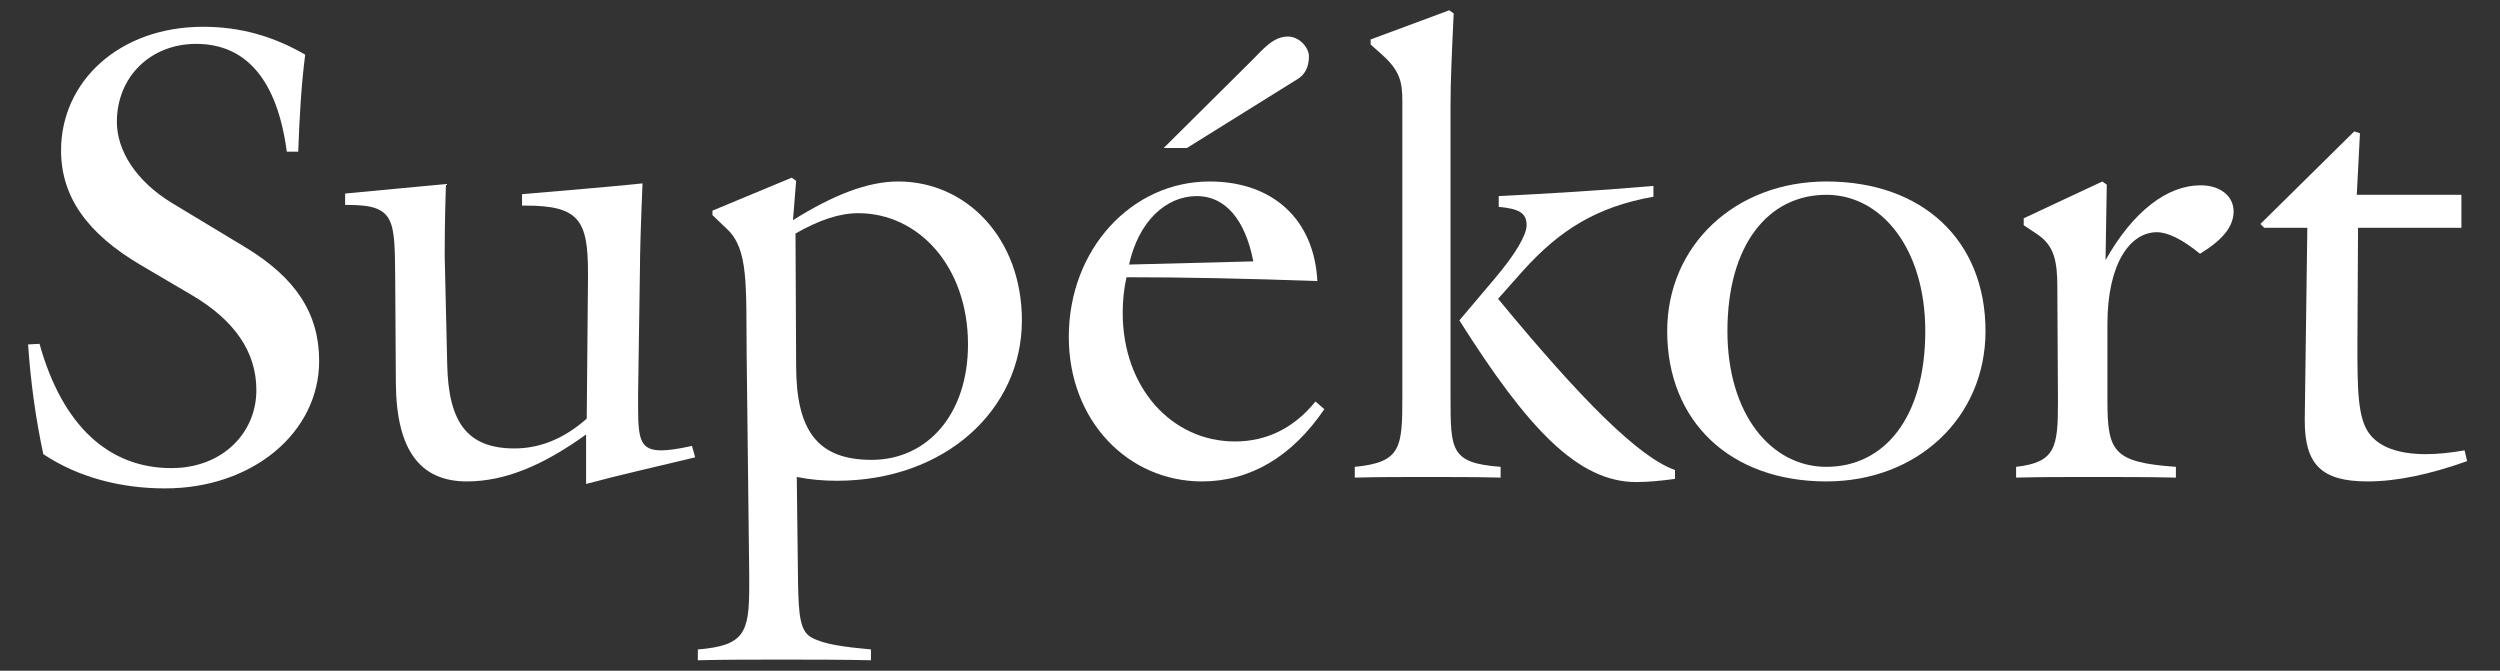
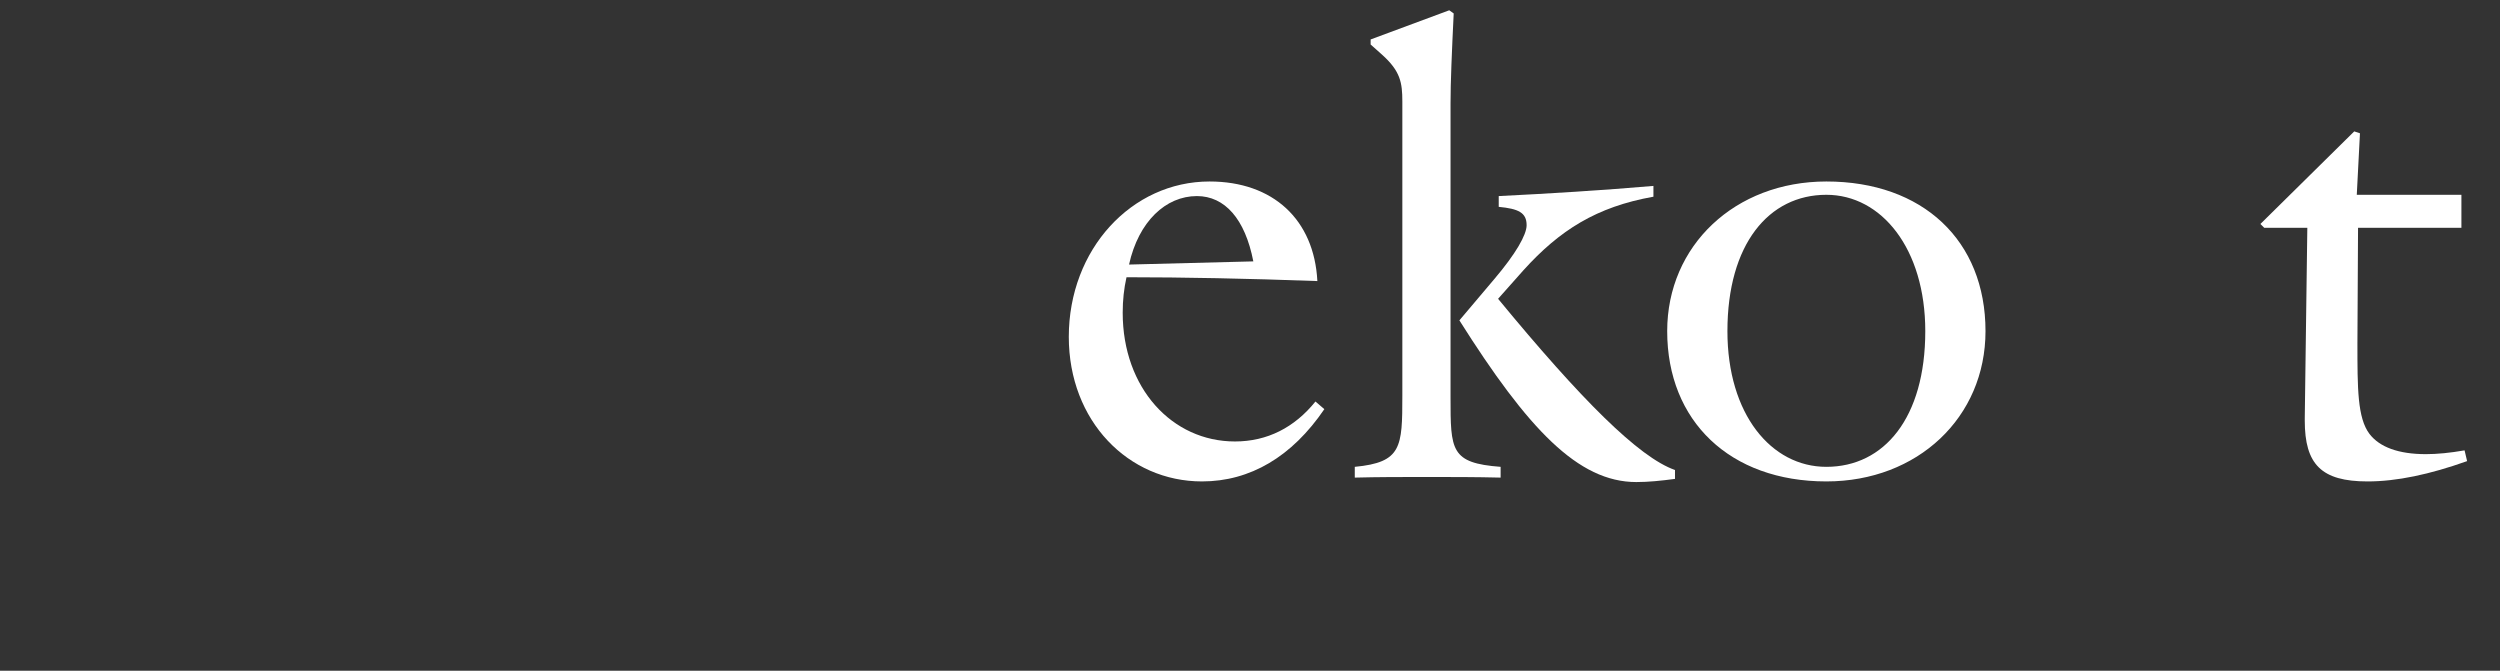
<svg xmlns="http://www.w3.org/2000/svg" version="1.1" id="Layer_1" x="0px" y="0px" viewBox="0 0 410 110" enable-background="new 0 0 410 110" xml:space="preserve">
  <rect x="0" y="0" width="410" height="110" fill="#333333" stroke="none" />
  <g>
-     <path fill="#FFFFFF" d="M6.479,56.388C10.223,69.8,17.813,76.769,28.11,76.769c8.319,0,13.935-5.718,13.935-12.792   c0-6.239-3.537-11.436-10.607-15.595l-8.322-4.891c-8.837-5.198-13.102-11.23-13.102-18.822c0-11.335,9.568-20.278,23.296-20.278   c6.135,0,11.542,1.559,16.744,4.574c-0.626,4.784-0.937,10.087-1.147,15.911h-1.871C45.476,13.125,40.38,7.197,32.165,7.197   c-7.488,0-12.998,5.409-12.998,12.79c0,4.785,3.223,9.776,9.046,13.312l12.064,7.278c8.215,4.995,12.063,10.815,12.063,18.617   c0,11.749-10.92,20.903-25.273,20.903c-7.383,0-14.349-1.872-19.966-5.617c-1.247-5.822-2.079-11.854-2.495-17.992" />
-     <path fill="#FFFFFF" d="M64.815,45.776c-0.103-9.67,0.107-12.164-7.693-12.164h-0.521V31.74c5.616-0.519,11.127-1.04,16.536-1.559   c-0.209,6.24-0.209,10.191-0.209,11.749l0.416,17.888c0.208,9.36,3.223,13.727,11.023,13.727c4.263,0,8.216-1.665,11.857-4.888   l0.206-22.882V44.74c0-8.633-1.455-11.024-10.294-11.024h-0.521v-1.872c7.177-0.623,13.729-1.144,19.759-1.766   c-0.311,7.279-0.414,11.752-0.414,13.31l-0.312,21.217v2.392c0,5.299,0.519,6.862,3.846,6.862c1.04,0,2.703-0.212,4.991-0.73   l0.521,1.874c-6.447,1.558-12.48,2.91-17.887,4.365v-8.11c-6.966,4.994-13.206,7.696-19.551,7.696   c-7.8,0-11.542-5.308-11.645-16.016" />
-     <path fill="#FFFFFF" d="M114.447,106.51c7.593-0.622,8.425-2.701,8.425-10.292v-1.978l-0.417-35.774   c-0.103-11.855,0.314-17.574-3.223-20.903l-2.39-2.288v-0.728l12.998-5.407l0.726,0.519l-0.518,6.446   c6.657-4.159,12.271-6.342,17.263-6.342c11.231,0,20.28,9.362,20.28,22.777c0,14.659-12.584,26.307-30.367,26.307   c-2.288,0-4.471-0.207-6.554-0.623l0.211,17.473c0.103,5.095,0.31,7.796,2.183,8.84c2.08,1.139,5.304,1.558,9.775,1.972v1.772   c-4.992-0.107-9.879-0.107-14.663-0.107c-4.681,0-9.255,0-13.729,0.107 M142.943,75.417c9.151,0,15.808-7.483,15.808-18.928   c0-12.787-8.111-21.526-17.991-21.526c-3.121,0-6.449,1.144-10.297,3.33l0.103,21.63C130.565,70.529,133.999,75.417,142.943,75.417   " />
    <path fill="#FFFFFF" d="M217.192,67.1c-5.303,7.8-12.167,11.854-20.07,11.854c-12.062,0-21.839-9.882-21.839-23.711   c0-14.35,10.295-25.479,23.087-25.479c10.397,0,17.158,6.237,17.678,16.331c-11.543-0.42-21.942-0.627-31.302-0.627   c-0.415,1.872-0.623,3.744-0.623,5.822c0,12.377,8.111,21.111,18.406,21.111c5.302,0,9.775-2.288,13.206-6.553 M196.29,32.157   c-5.096,0-9.568,4.162-11.127,11.23l20.383-0.52C204.193,35.899,200.865,32.157,196.29,32.157" />
    <path fill="#FFFFFF" d="M222.183,76.561c7.695-0.728,7.801-3.223,7.801-11.649V19.47v-2.809c0-3.121-0.314-4.992-3.33-7.697   l-1.87-1.663V6.47l12.892-4.784l0.73,0.52c-0.311,6.447-0.518,11.334-0.518,14.766v48.153c0,8.734,0,10.813,8.214,11.436v1.766   c-4.056-0.102-8.111-0.102-12.167-0.102c-3.951,0-7.903,0-11.751,0.102 M245.059,45.776c3.537-4.159,5.307-7.276,5.307-8.839   c0-2.078-1.351-2.701-4.575-3.014v-1.767c8.422-0.416,16.844-0.936,25.371-1.665v1.768c-9.361,1.663-15.392,5.51-21.318,12.063   l-4.159,4.681c13.622,16.535,23.083,25.998,29.014,28.078v1.457c-2.291,0.309-4.366,0.519-6.345,0.519   c-9.563,0-17.786-8.737-29.015-26.517L245.059,45.776z" />
    <path fill="#FFFFFF" d="M299.523,29.764c15.804,0,26.1,9.672,26.1,24.542c0,14.143-11.127,24.648-26.1,24.648   c-15.806,0-26.103-9.882-26.103-24.648C273.42,40.265,284.551,29.764,299.523,29.764 M283.297,54.306   c0,13.627,7.179,22.255,16.226,22.255c9.464,0,16.223-8.01,16.223-22.255c0-13.52-7.176-22.359-16.223-22.359   C290.061,31.947,283.297,40.063,283.297,54.306" />
-     <path fill="#FFFFFF" d="M330.64,76.561c6.451-0.728,6.865-3.223,6.865-10.5l-0.101-18.929c0-4.368-0.521-6.867-3.329-8.739   l-2.185-1.456v-1.139l12.897-6.034l0.724,0.521l-0.203,12.374c4.574-8.11,10.191-12.27,15.594-12.27c3.33,0,5.41,1.872,5.41,4.263   c0,2.496-1.77,4.678-5.511,6.965c-2.909-2.388-5.301-3.533-7.072-3.533c-4.368,0-8.113,5.095-8.113,15.078v12.48   c0,8.424,0.937,10.191,11.233,10.919v1.766c-4.679-0.102-9.252-0.102-13.624-0.102c-4.368,0-8.528,0-12.584,0.102" />
    <path fill="#FFFFFF" d="M378.401,37.356h-7.069l-0.628-0.622l15.393-15.186l0.936,0.312l-0.521,10.087h17.159v5.409h-16.952   l-0.102,18.929c0,7.382,0,12.267,1.974,14.871c1.665,2.181,4.783,3.324,9.257,3.324c1.872,0,3.951-0.207,6.342-0.621l0.416,1.765   c-6.138,2.182-11.541,3.33-16.328,3.33c-7.591,0-10.296-2.809-10.296-9.982v-0.42" />
-     <path fill="#FFFFFF" d="M190.851,24.268l14.577-14.477c1.628-1.629,3.369-3.798,5.76-3.798c1.958,0,3.479,1.848,3.479,3.258   c0,1.85-0.76,3.049-1.839,3.701l-18.168,11.316" />
  </g>
</svg>